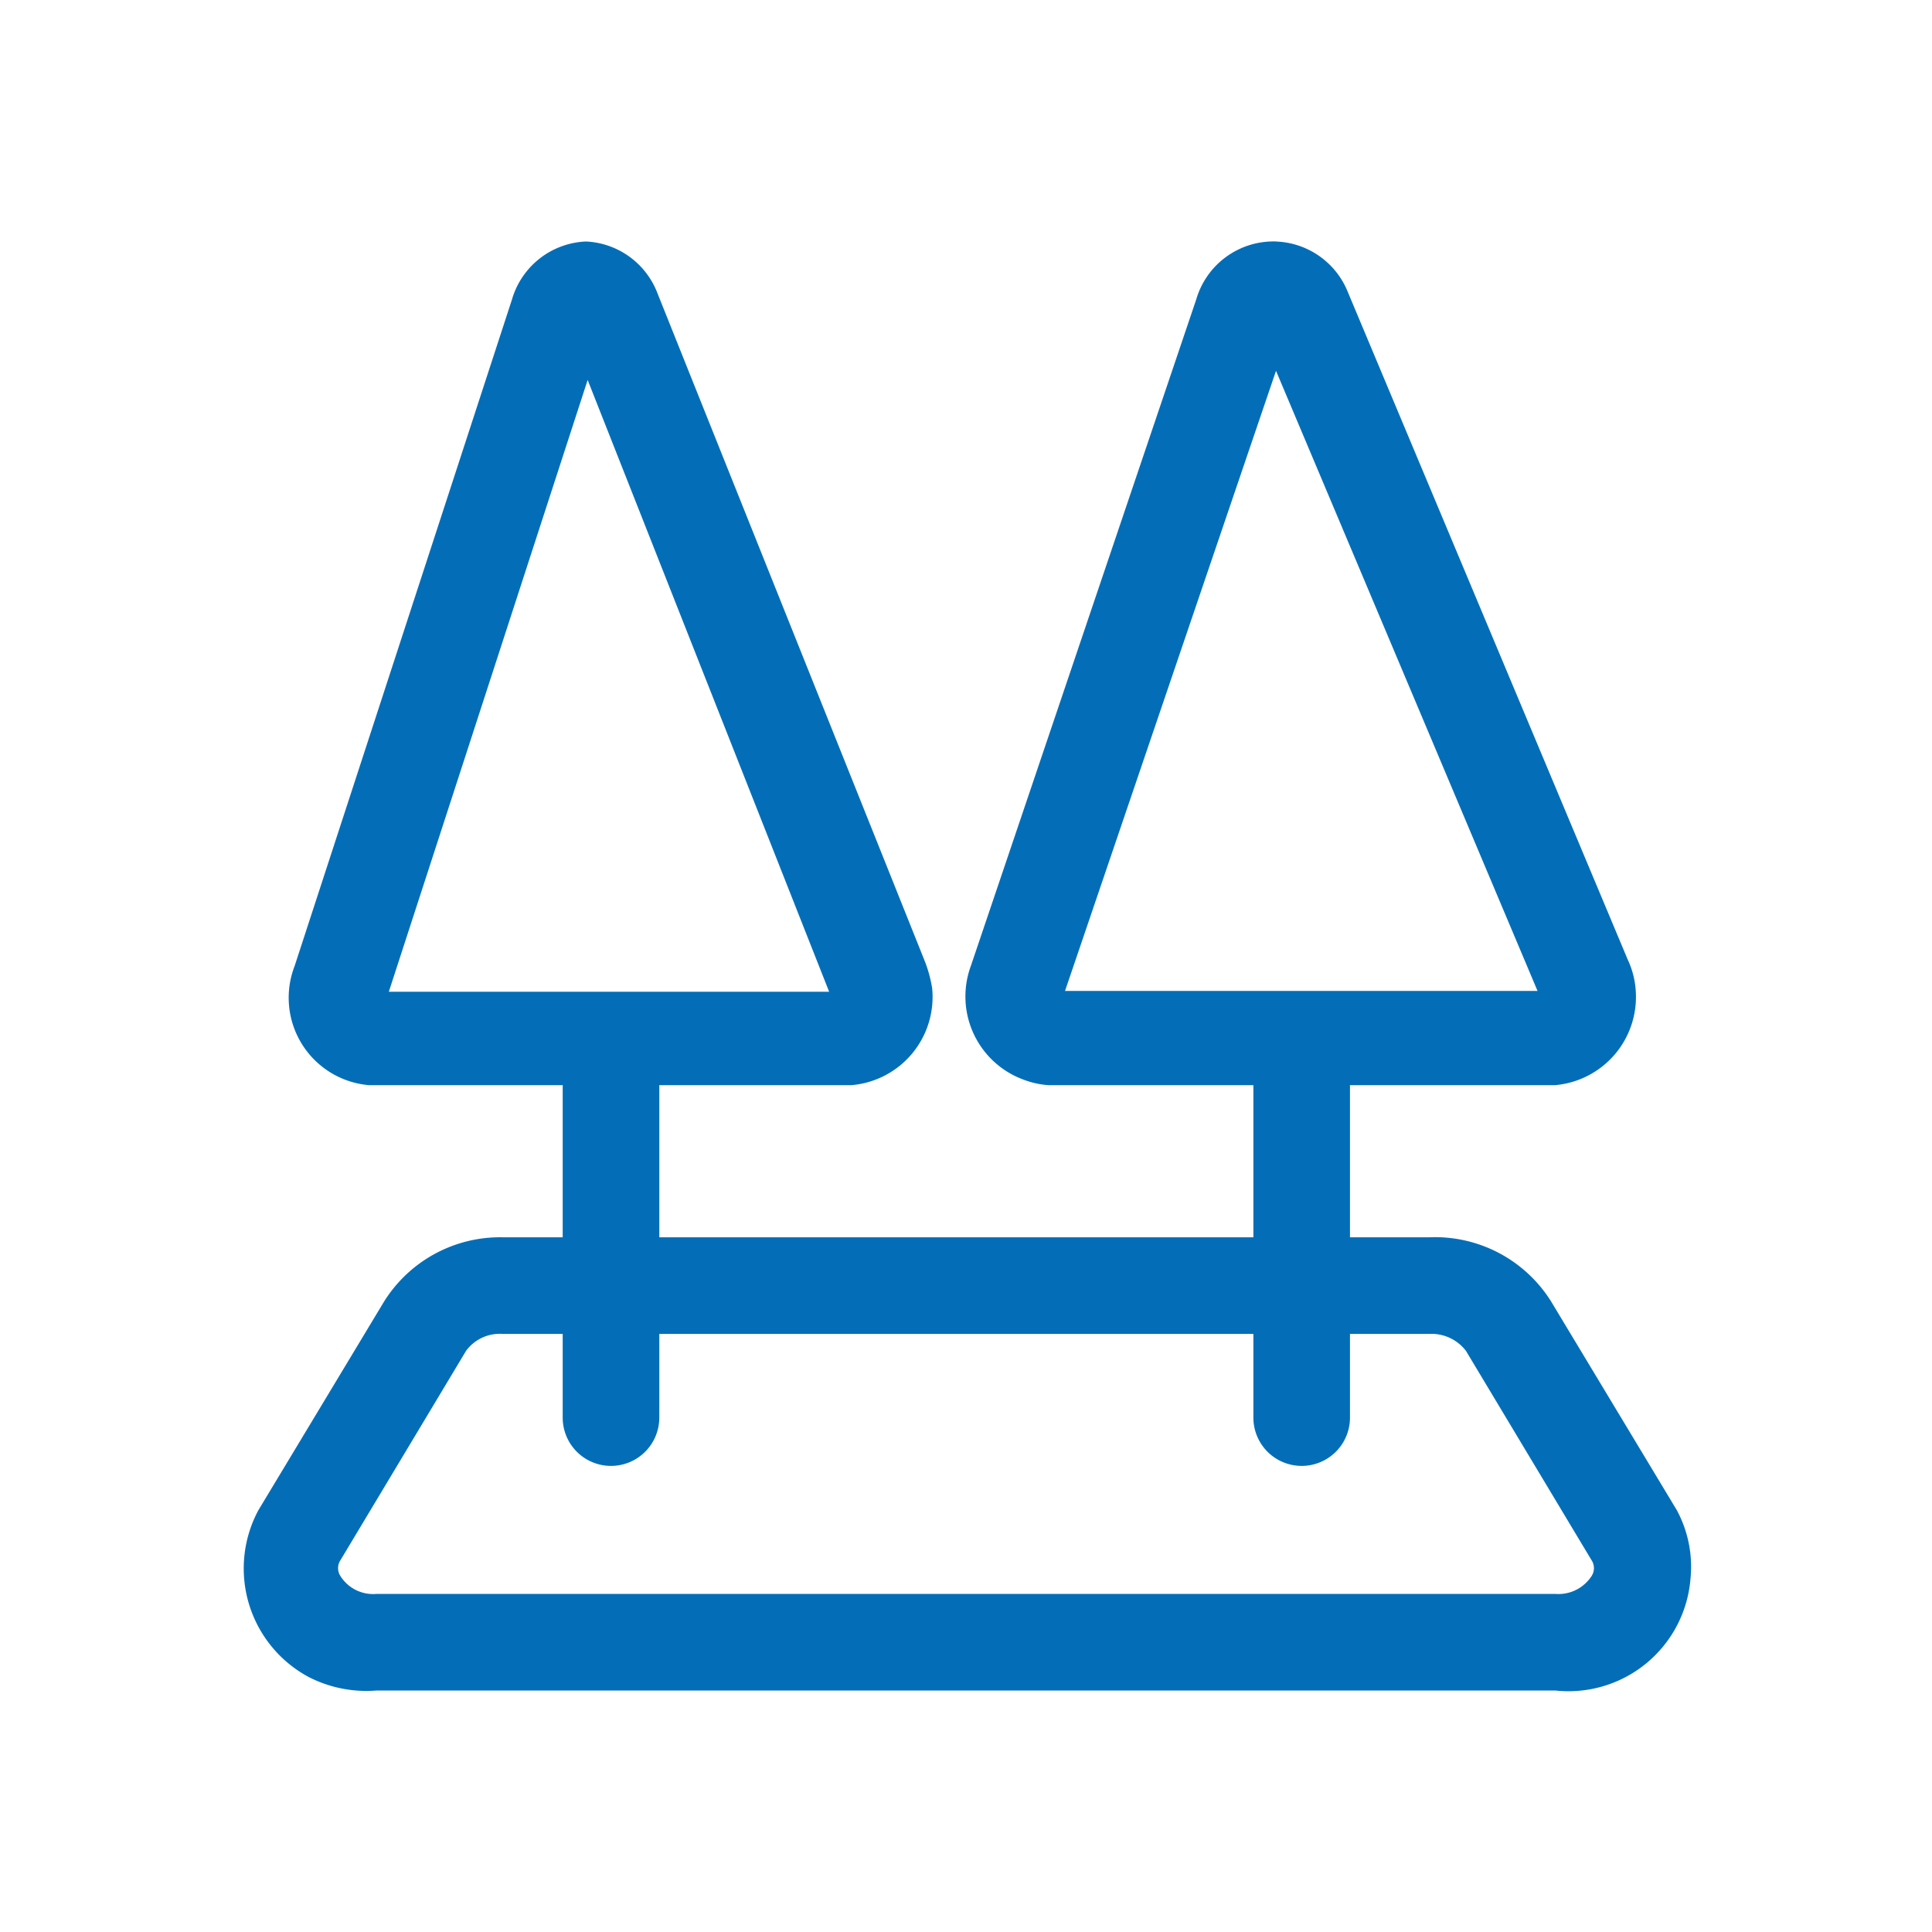
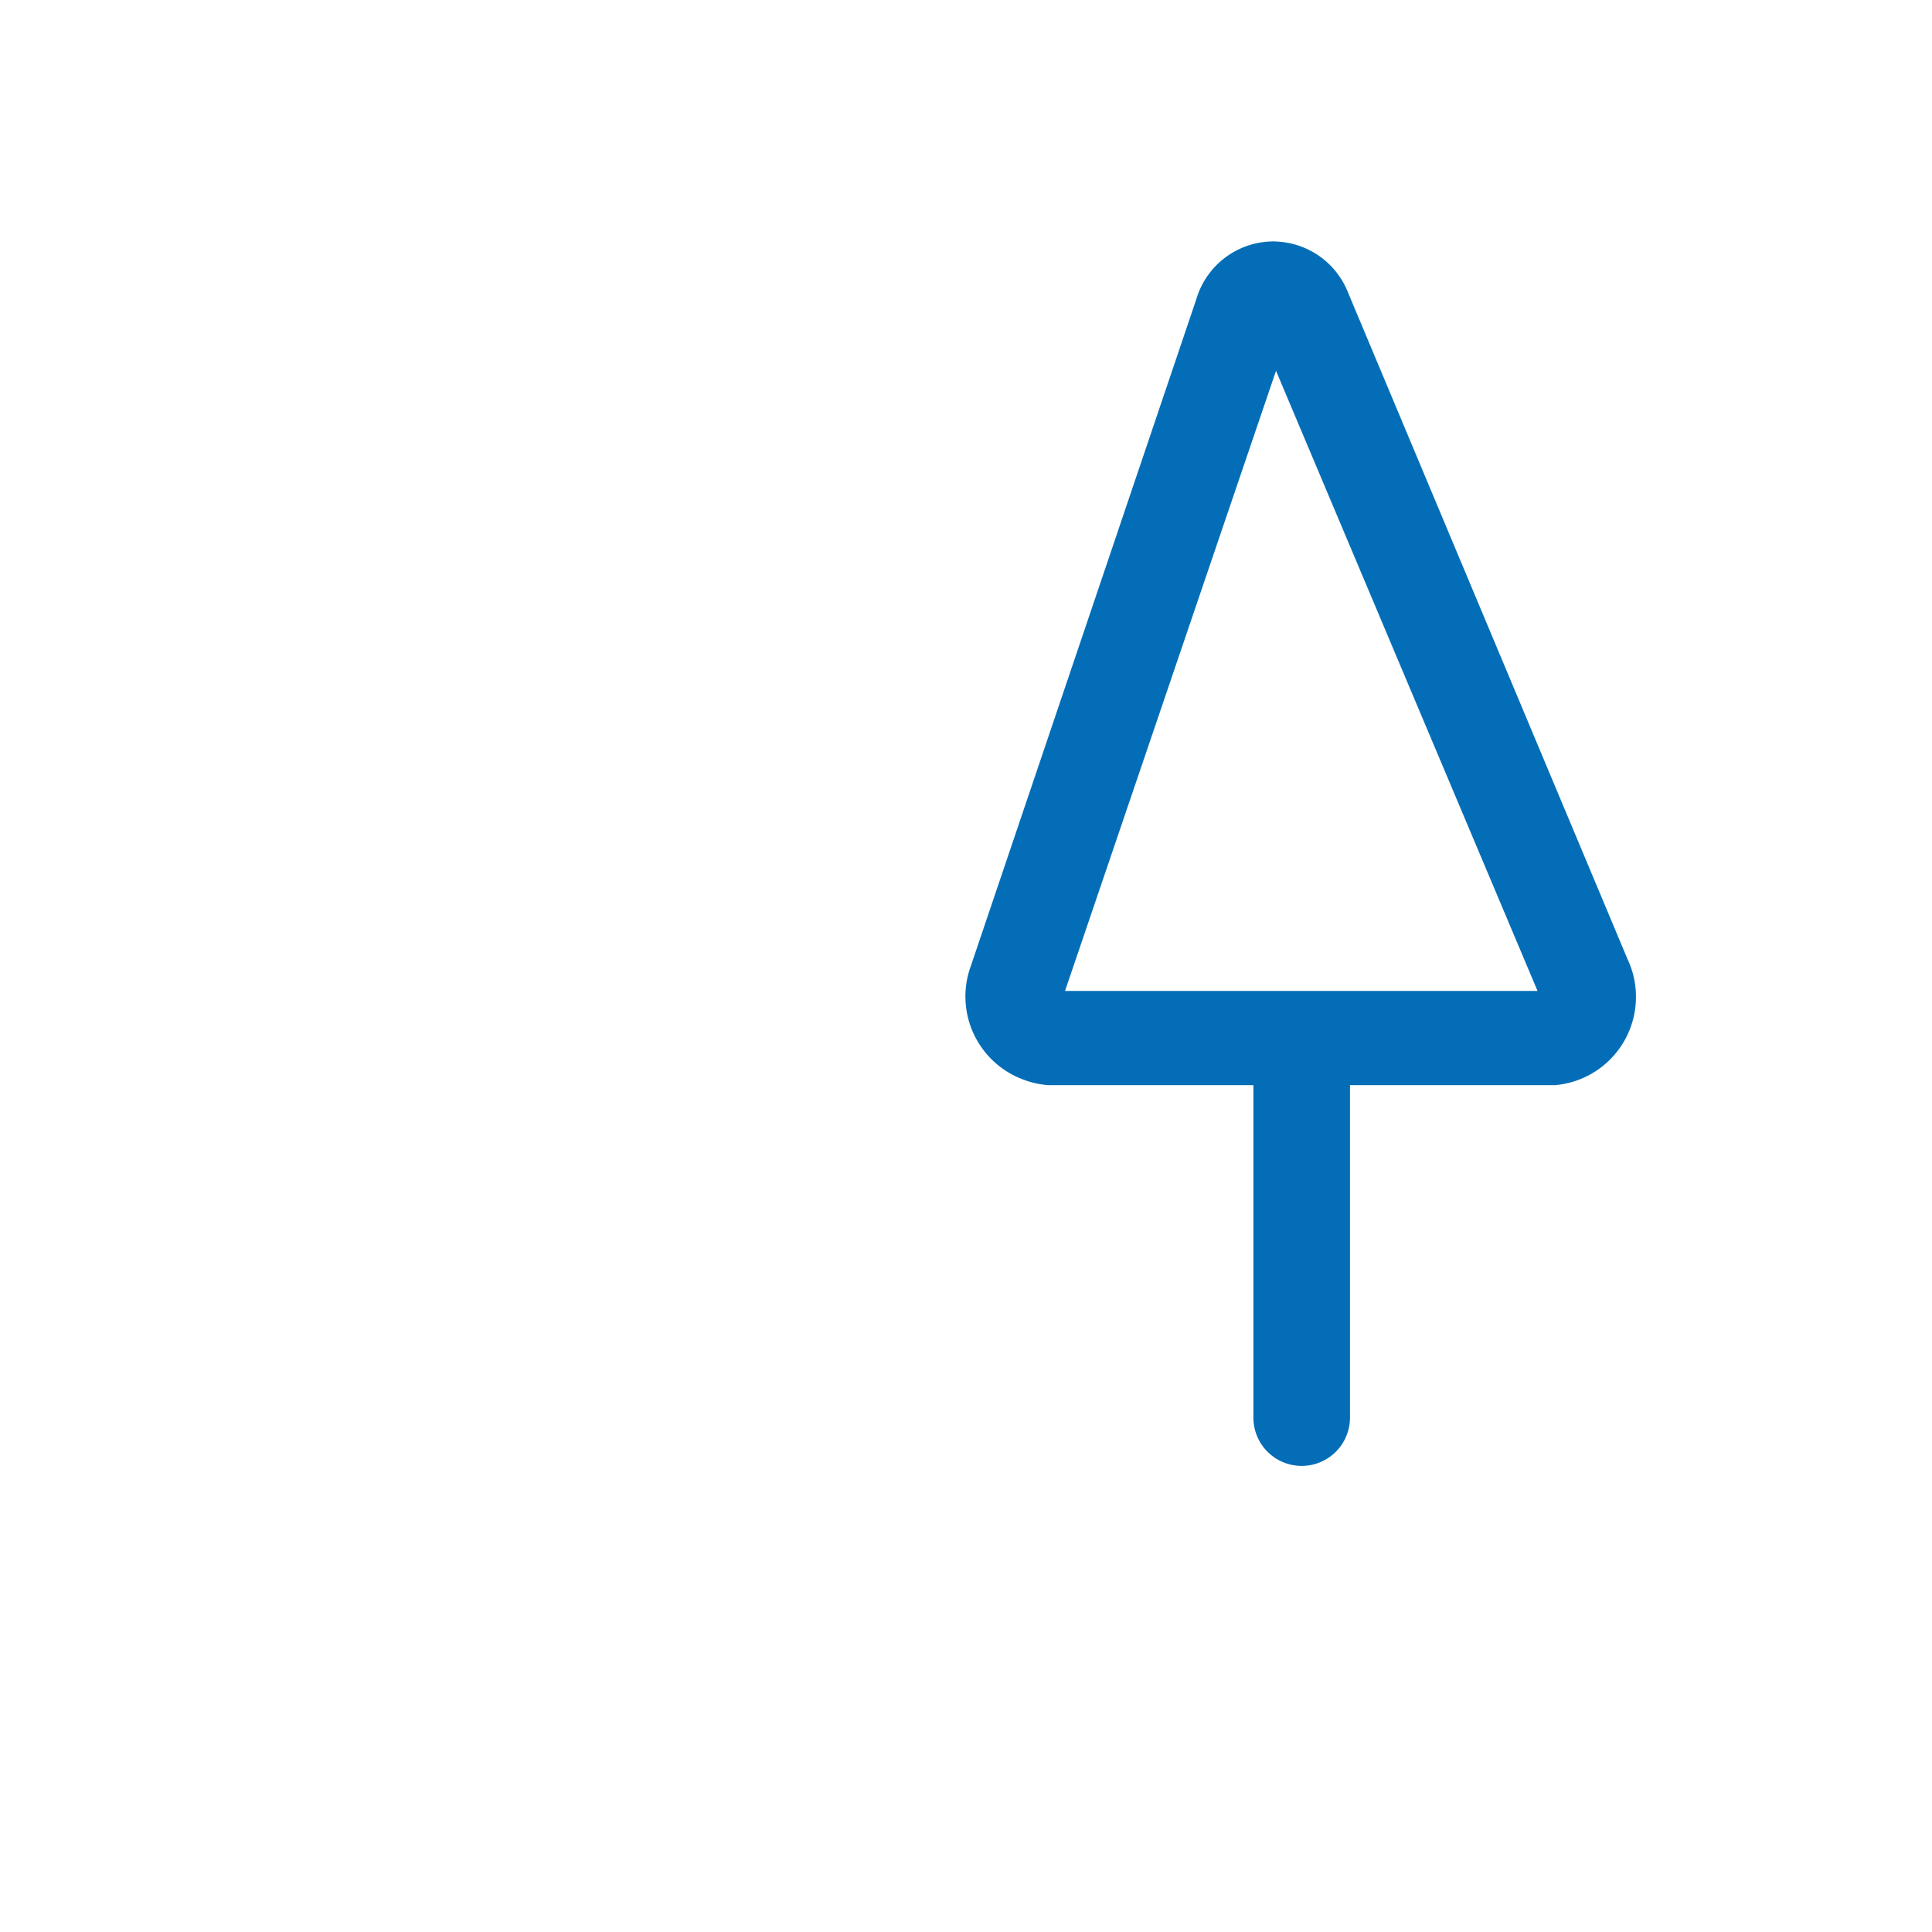
<svg xmlns="http://www.w3.org/2000/svg" t="1702619150823" class="icon" viewBox="0 0 1024 1024" version="1.1" p-id="8861" width="200" height="200">
-   <path d="M757.76 706.987a23.04 23.04 0 0 1 19.2 8.96l66.56 110.933a7.68 7.68 0 0 1 0 8.533 20.907 20.907 0 0 1-19.2 9.387H199.68a20.48 20.48 0 0 1-19.2-9.387 7.68 7.68 0 0 1 0-8.533l66.56-110.933a22.187 22.187 0 0 1 19.2-8.96h491.52m0-51.2H266.24a72.533 72.533 0 0 0-62.72 34.133l-66.56 110.507a65.28 65.28 0 0 0 26.453 88.32 66.987 66.987 0 0 0 36.267 7.253h624.64A64.853 64.853 0 0 0 896 836.693a63.147 63.147 0 0 0-7.253-36.267l-66.56-110.507a72.533 72.533 0 0 0-64.427-34.133z" fill="#036eb7" p-id="8862" />
-   <path d="M311.467 201.387l128 324.267H206.08l105.387-324.267M310.613 128a42.667 42.667 0 0 0-39.253 30.72L156.16 512a46.507 46.507 0 0 0 39.253 63.147h256a46.933 46.933 0 0 0 42.667-51.2 68.693 68.693 0 0 0-4.267-15.36L348.587 155.733A42.667 42.667 0 0 0 310.613 128z" fill="#036eb7" p-id="8863" />
  <path d="M675.84 195.413l139.093 329.813h-250.453l112.213-329.813m0-67.413a42.667 42.667 0 0 0-42.667 30.72L514.56 512a46.933 46.933 0 0 0 27.733 60.16 46.08 46.08 0 0 0 13.227 2.987h268.8a46.933 46.933 0 0 0 42.667-49.92 45.653 45.653 0 0 0-4.267-16.64l-148.48-354.133a42.667 42.667 0 0 0-38.4-26.453z" fill="#036eb7" p-id="8864" />
-   <path d="M323.84 776.96a25.6 25.6 0 0 1-25.6-25.6v-174.933a25.6 25.6 0 0 1 51.2 0v174.933a25.6 25.6 0 0 1-25.6 25.6z" fill="#036eb7" p-id="8865" />
  <path d="M689.92 776.96a25.6 25.6 0 0 1-25.6-25.6v-174.933a25.6 25.6 0 0 1 51.2 0v174.933a25.6 25.6 0 0 1-25.6 25.6z" fill="#036eb7" p-id="8866" />
</svg>